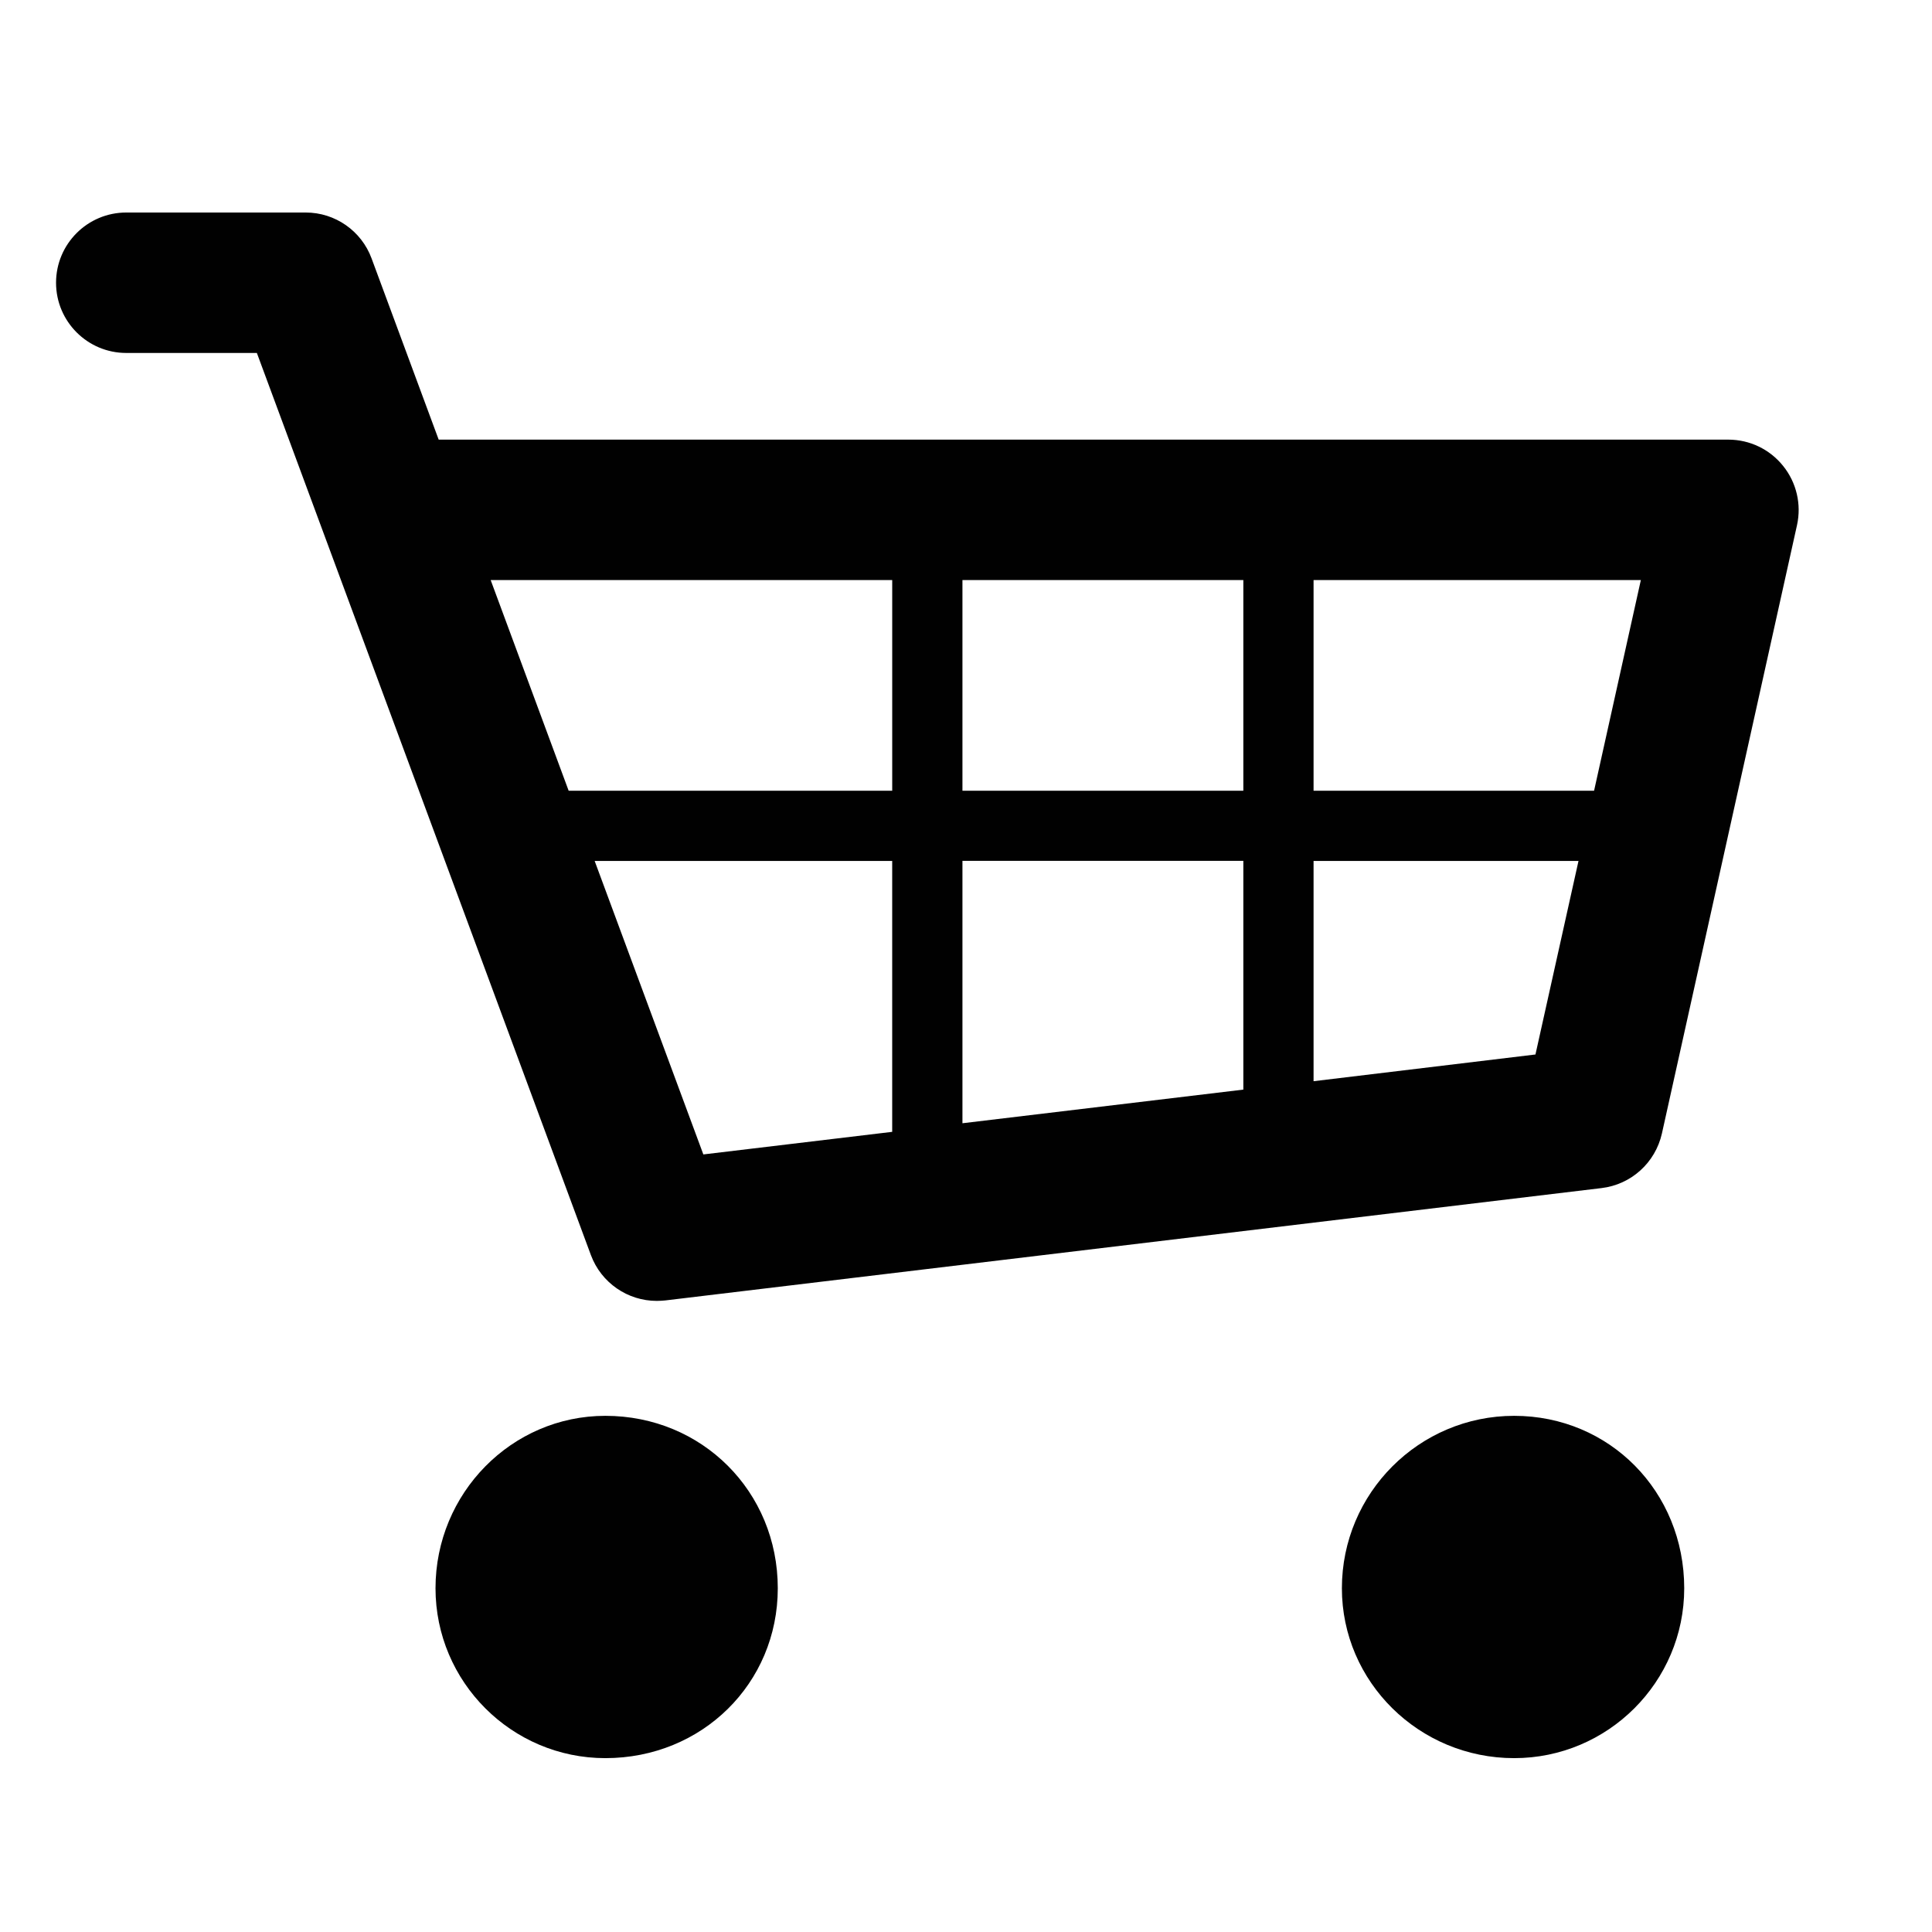
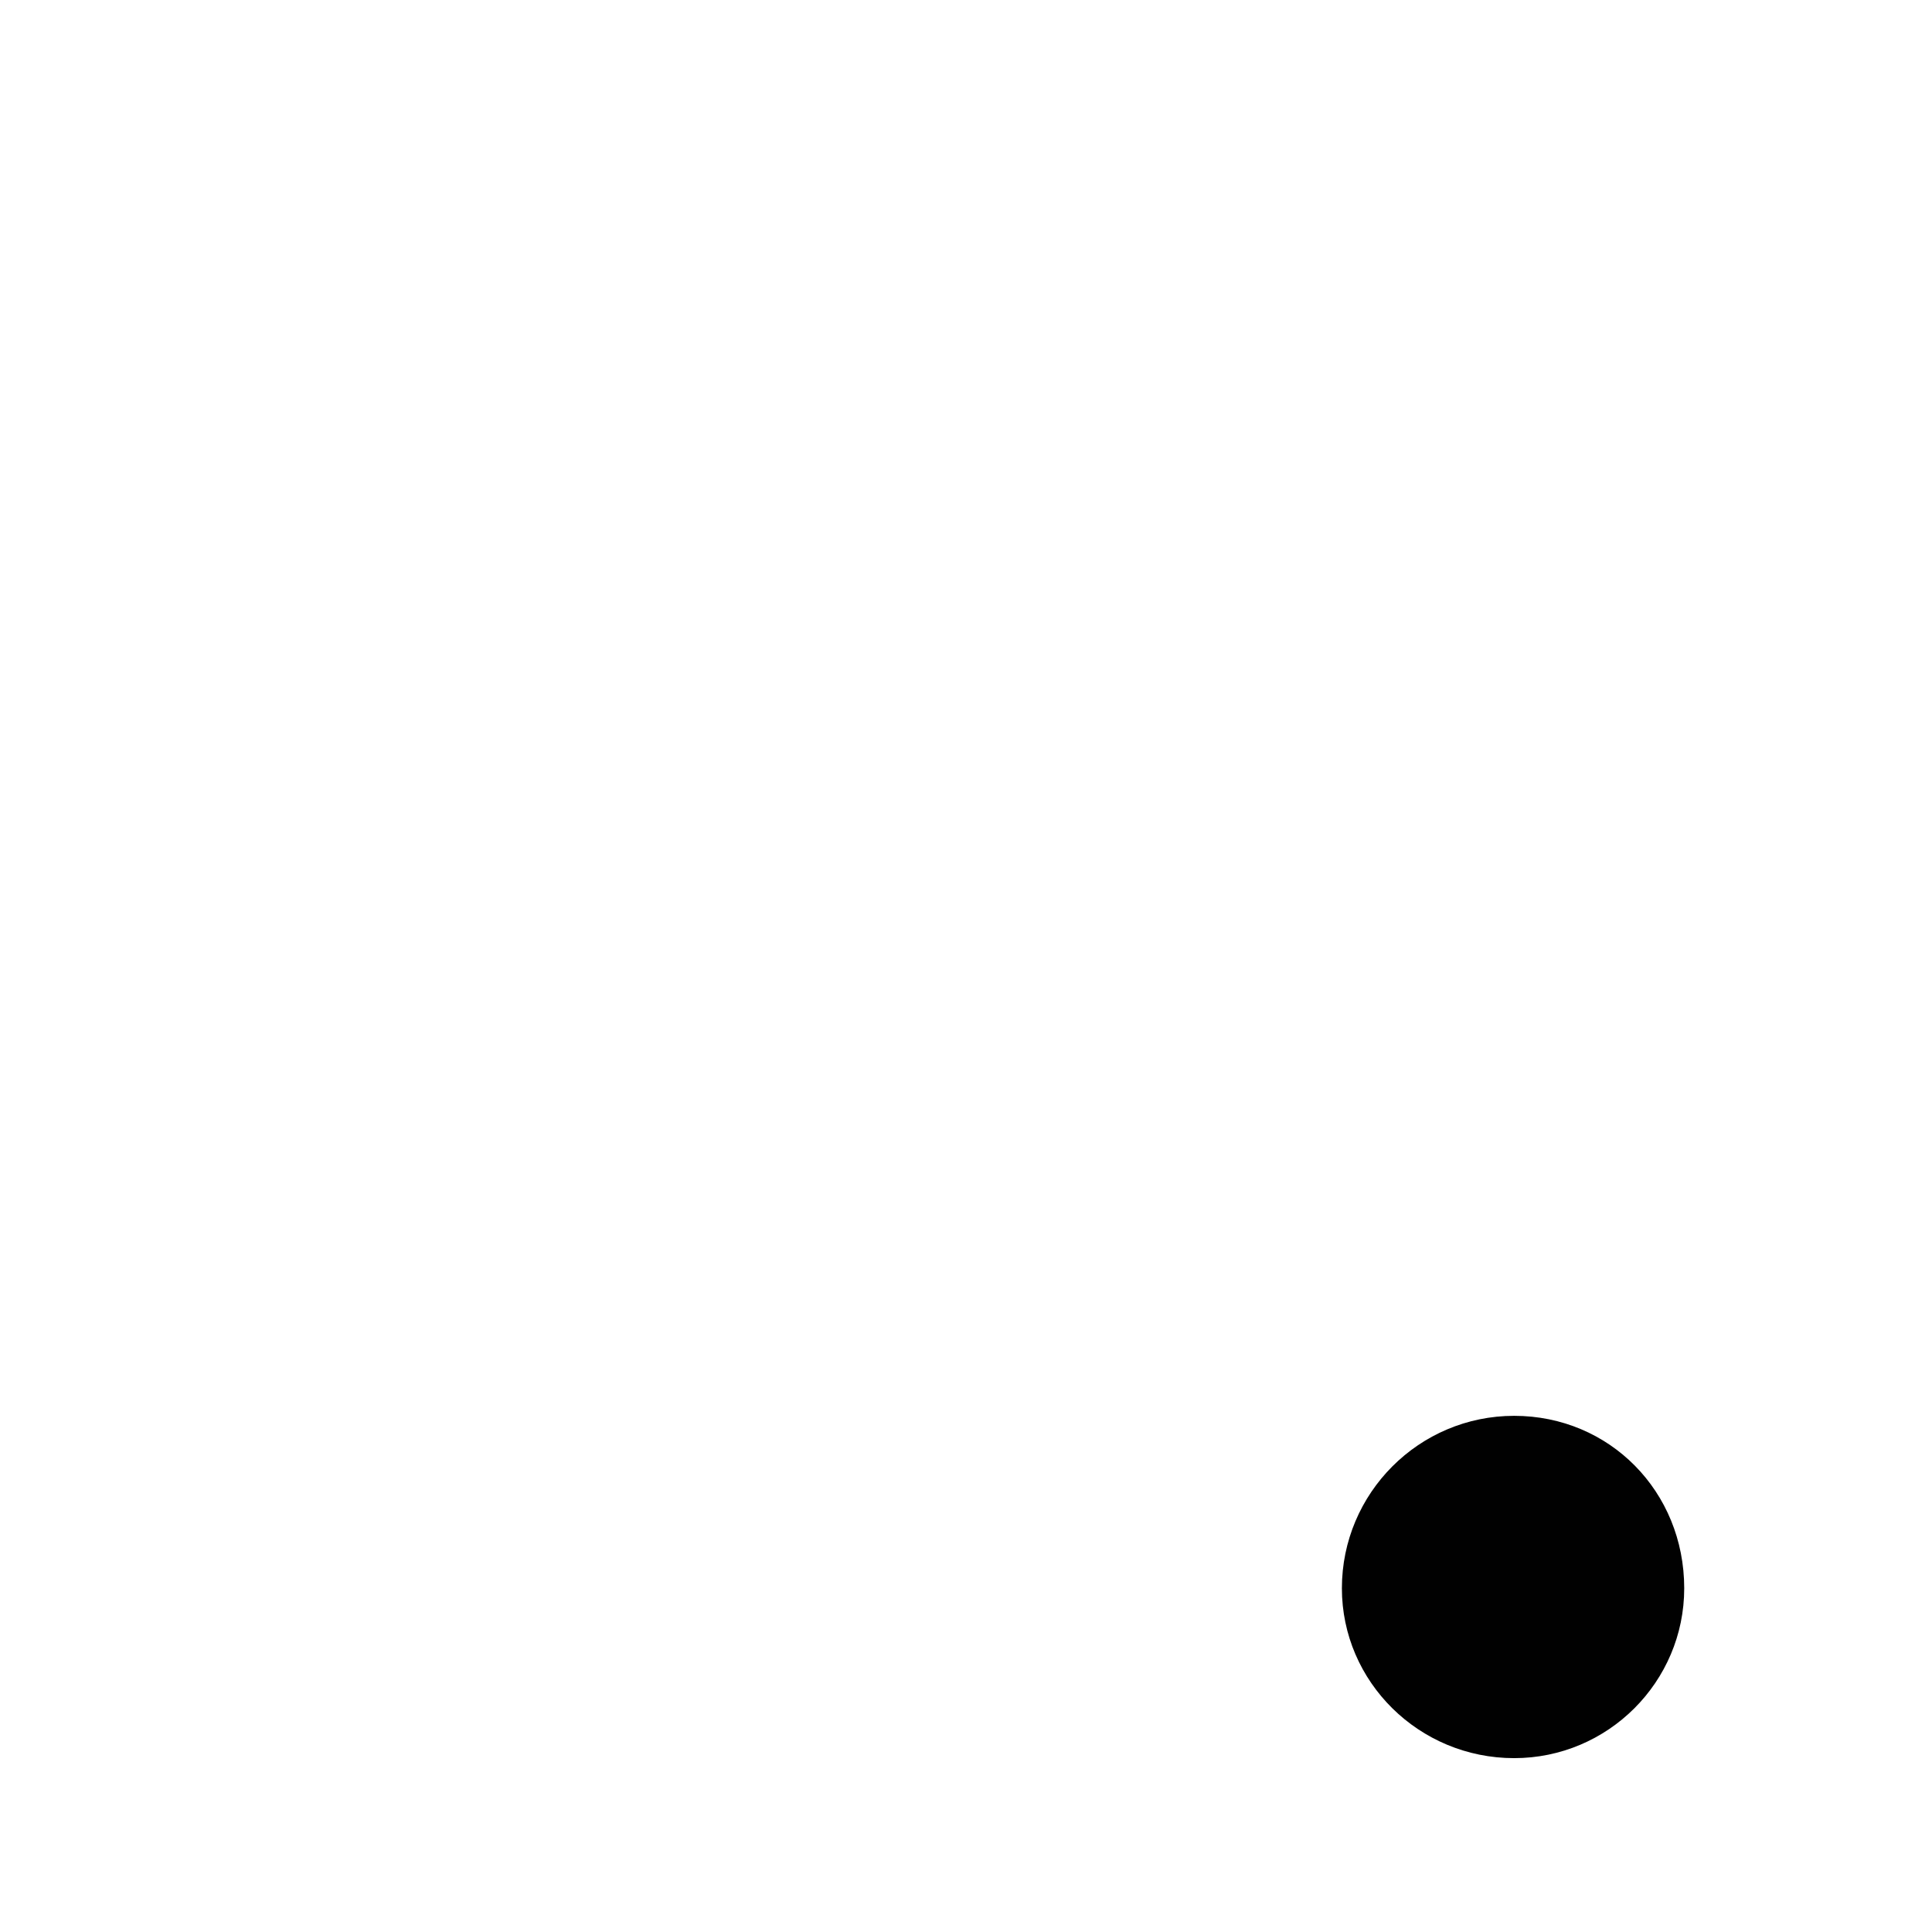
<svg xmlns="http://www.w3.org/2000/svg" version="1.1" id="Layer_1" x="0px" y="0px" width="100px" height="100px" viewBox="0 0 100 100" enable-background="new 0 0 100 100" xml:space="preserve">
-   <path fill="#010101" d="M31.333,73.283c-4.847,0-8.791,4.002-8.791,8.926c0,4.845,3.944,8.792,8.791,8.792  c5.004,0,8.925-3.866,8.925-8.792C40.258,77.201,36.337,73.283,31.333,73.283z" />
  <path fill="#010101" d="M78.372,73.283c-4.921,0-8.916,4.002-8.916,8.926c0,4.845,3.995,8.792,8.916,8.792  c4.855,0,8.803-3.947,8.803-8.792C87.175,77.201,83.309,73.283,78.372,73.283z" />
-   <path fill="#010101" d="M92.295,24.118c-0.691-0.864-1.732-1.363-2.84-1.363H22.706l-3.474-9.382C18.705,11.949,17.346,11,15.826,11  H6.535c-2.006,0-3.634,1.628-3.634,3.635c0,2.004,1.628,3.634,3.634,3.634h6.76l17.29,46.694c0.535,1.438,1.904,2.371,3.407,2.371  c0.145,0,0.292-0.01,0.436-0.023l48.468-5.816c1.534-0.184,2.782-1.311,3.124-2.824l6.994-31.495  C93.25,26.104,92.986,24.974,92.295,24.118z M82.509,40.928H67.99V30.024h16.94L82.509,40.928z M49.816,40.928V30.024h14.539v10.903  H49.816z M64.355,44.562v11.836l-14.539,1.741V44.557h14.539V44.562z M46.181,30.024v10.903H29.433l-4.036-10.903H46.181z   M30.779,44.562h15.401v14.022l-9.775,1.169L30.779,44.562z M67.99,55.963V44.562h13.713L79.475,54.58L67.99,55.963z" />
</svg>